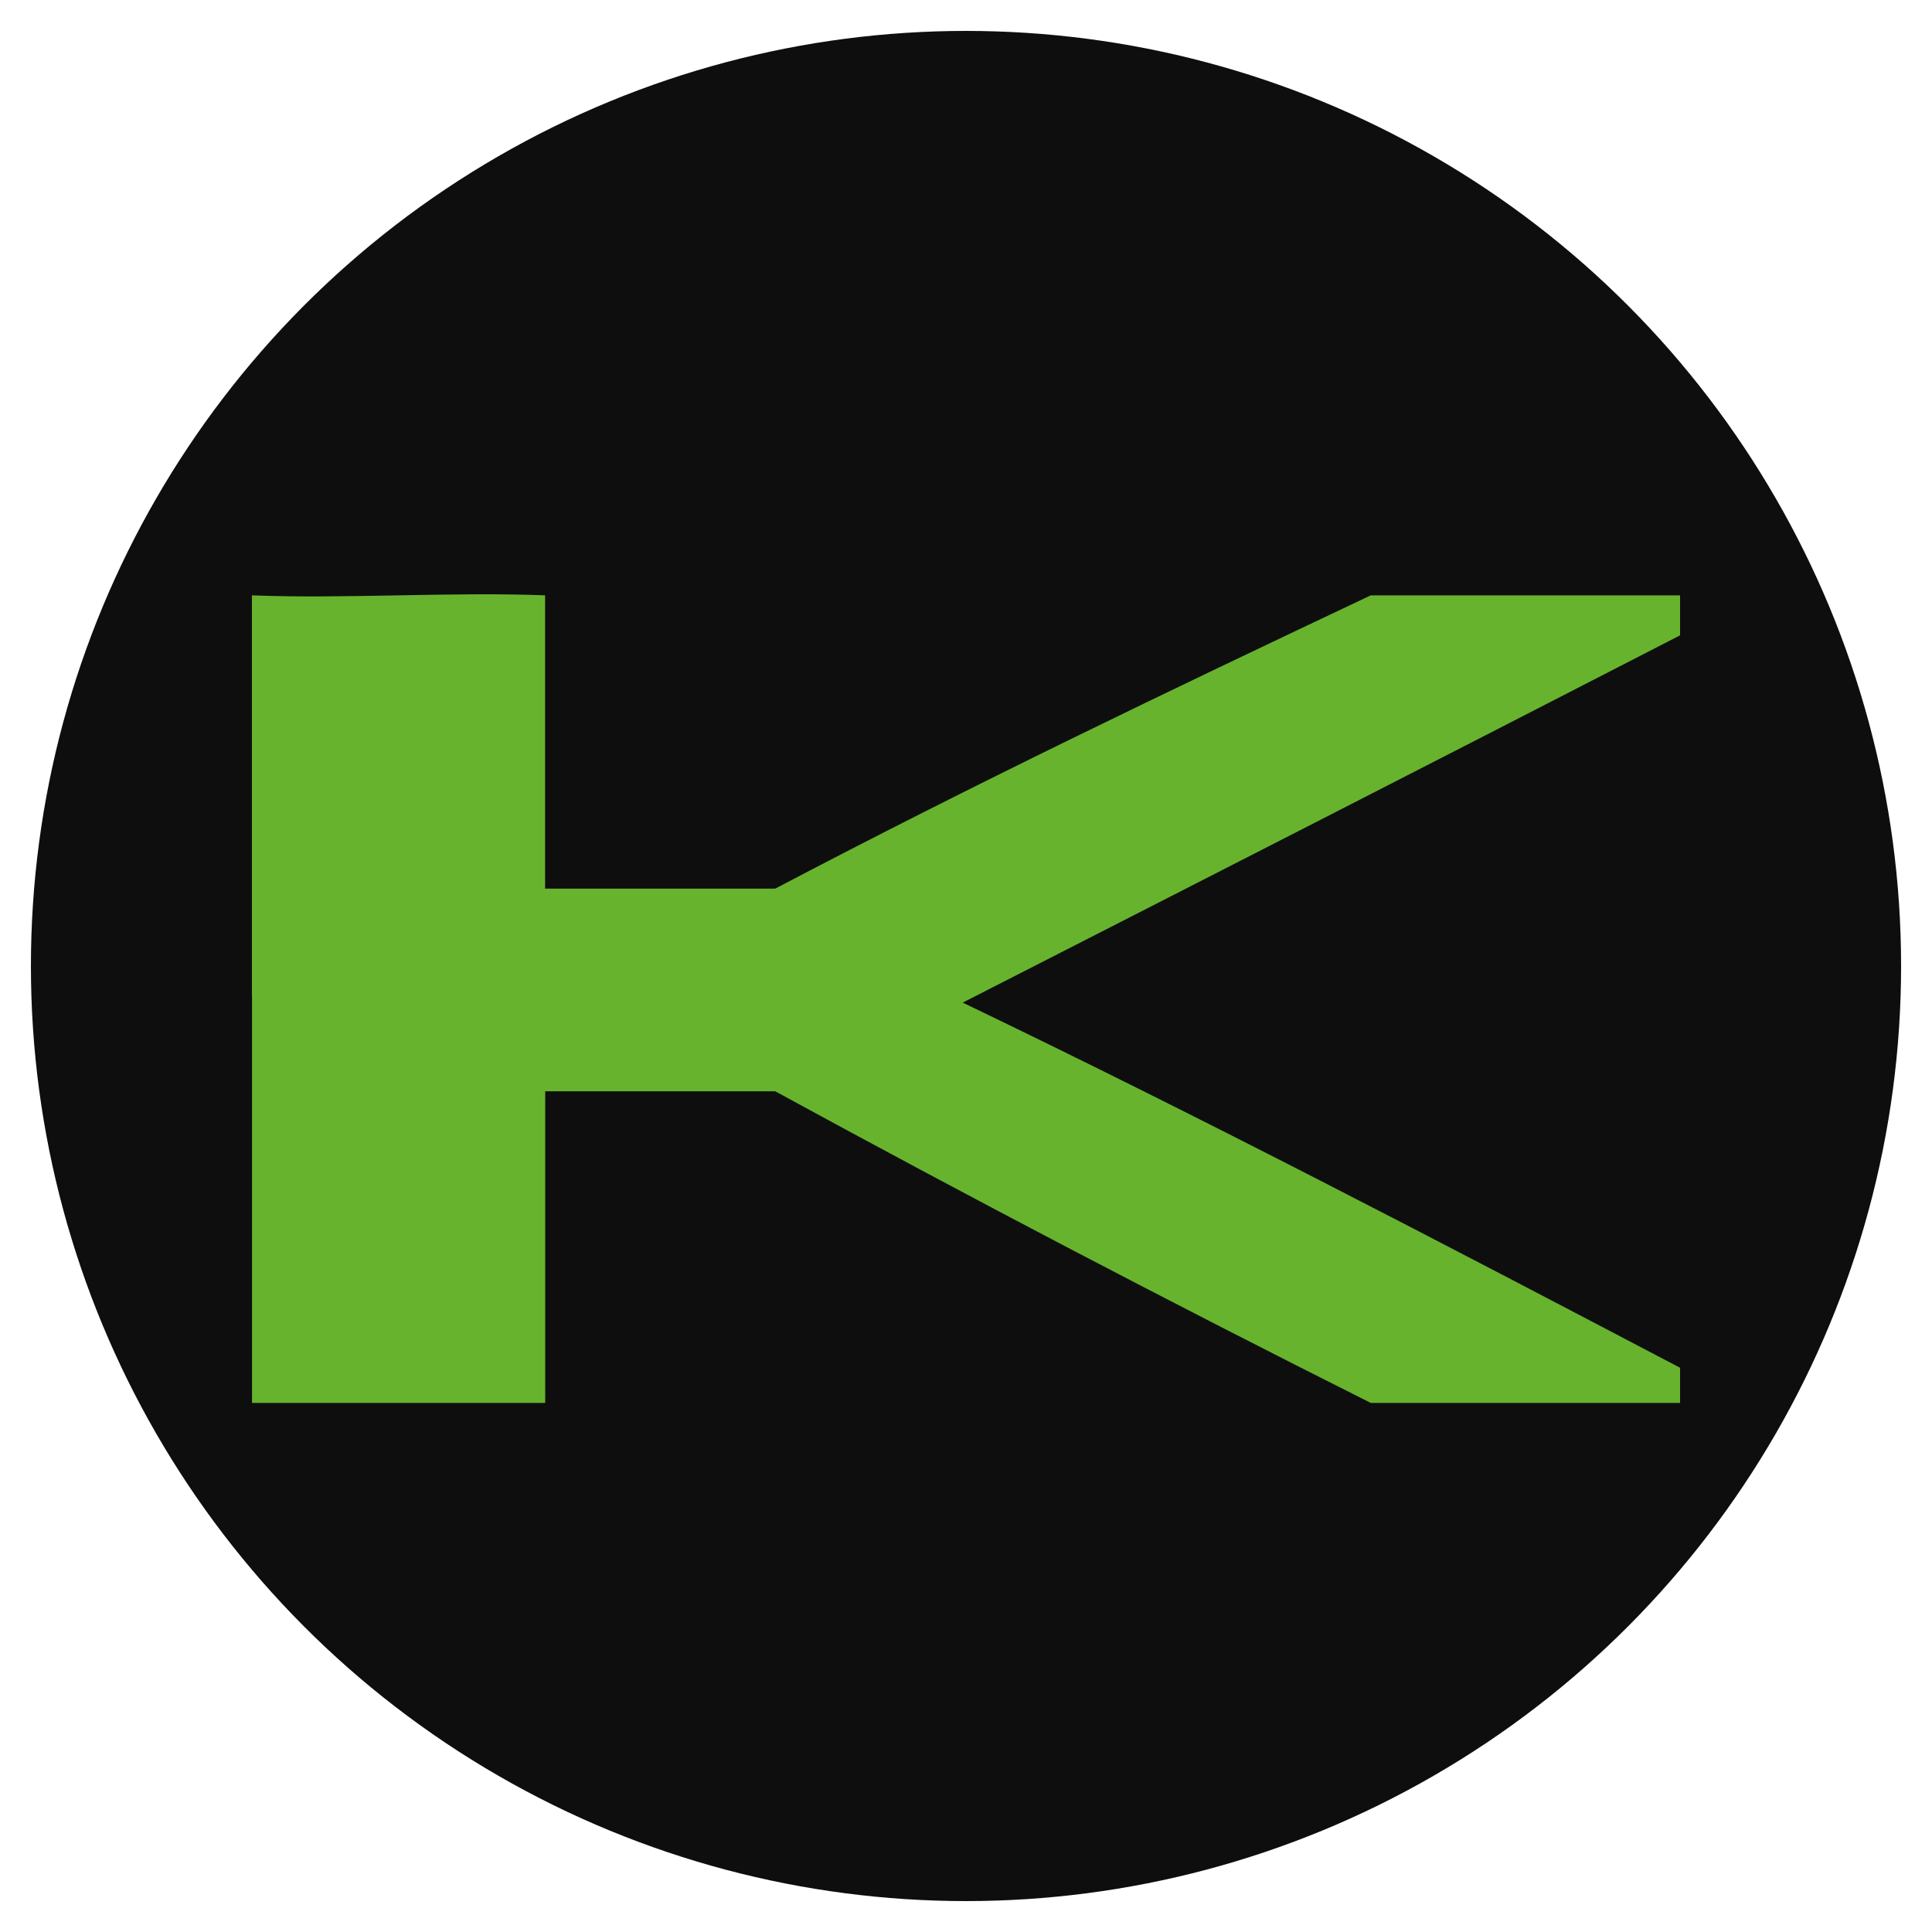
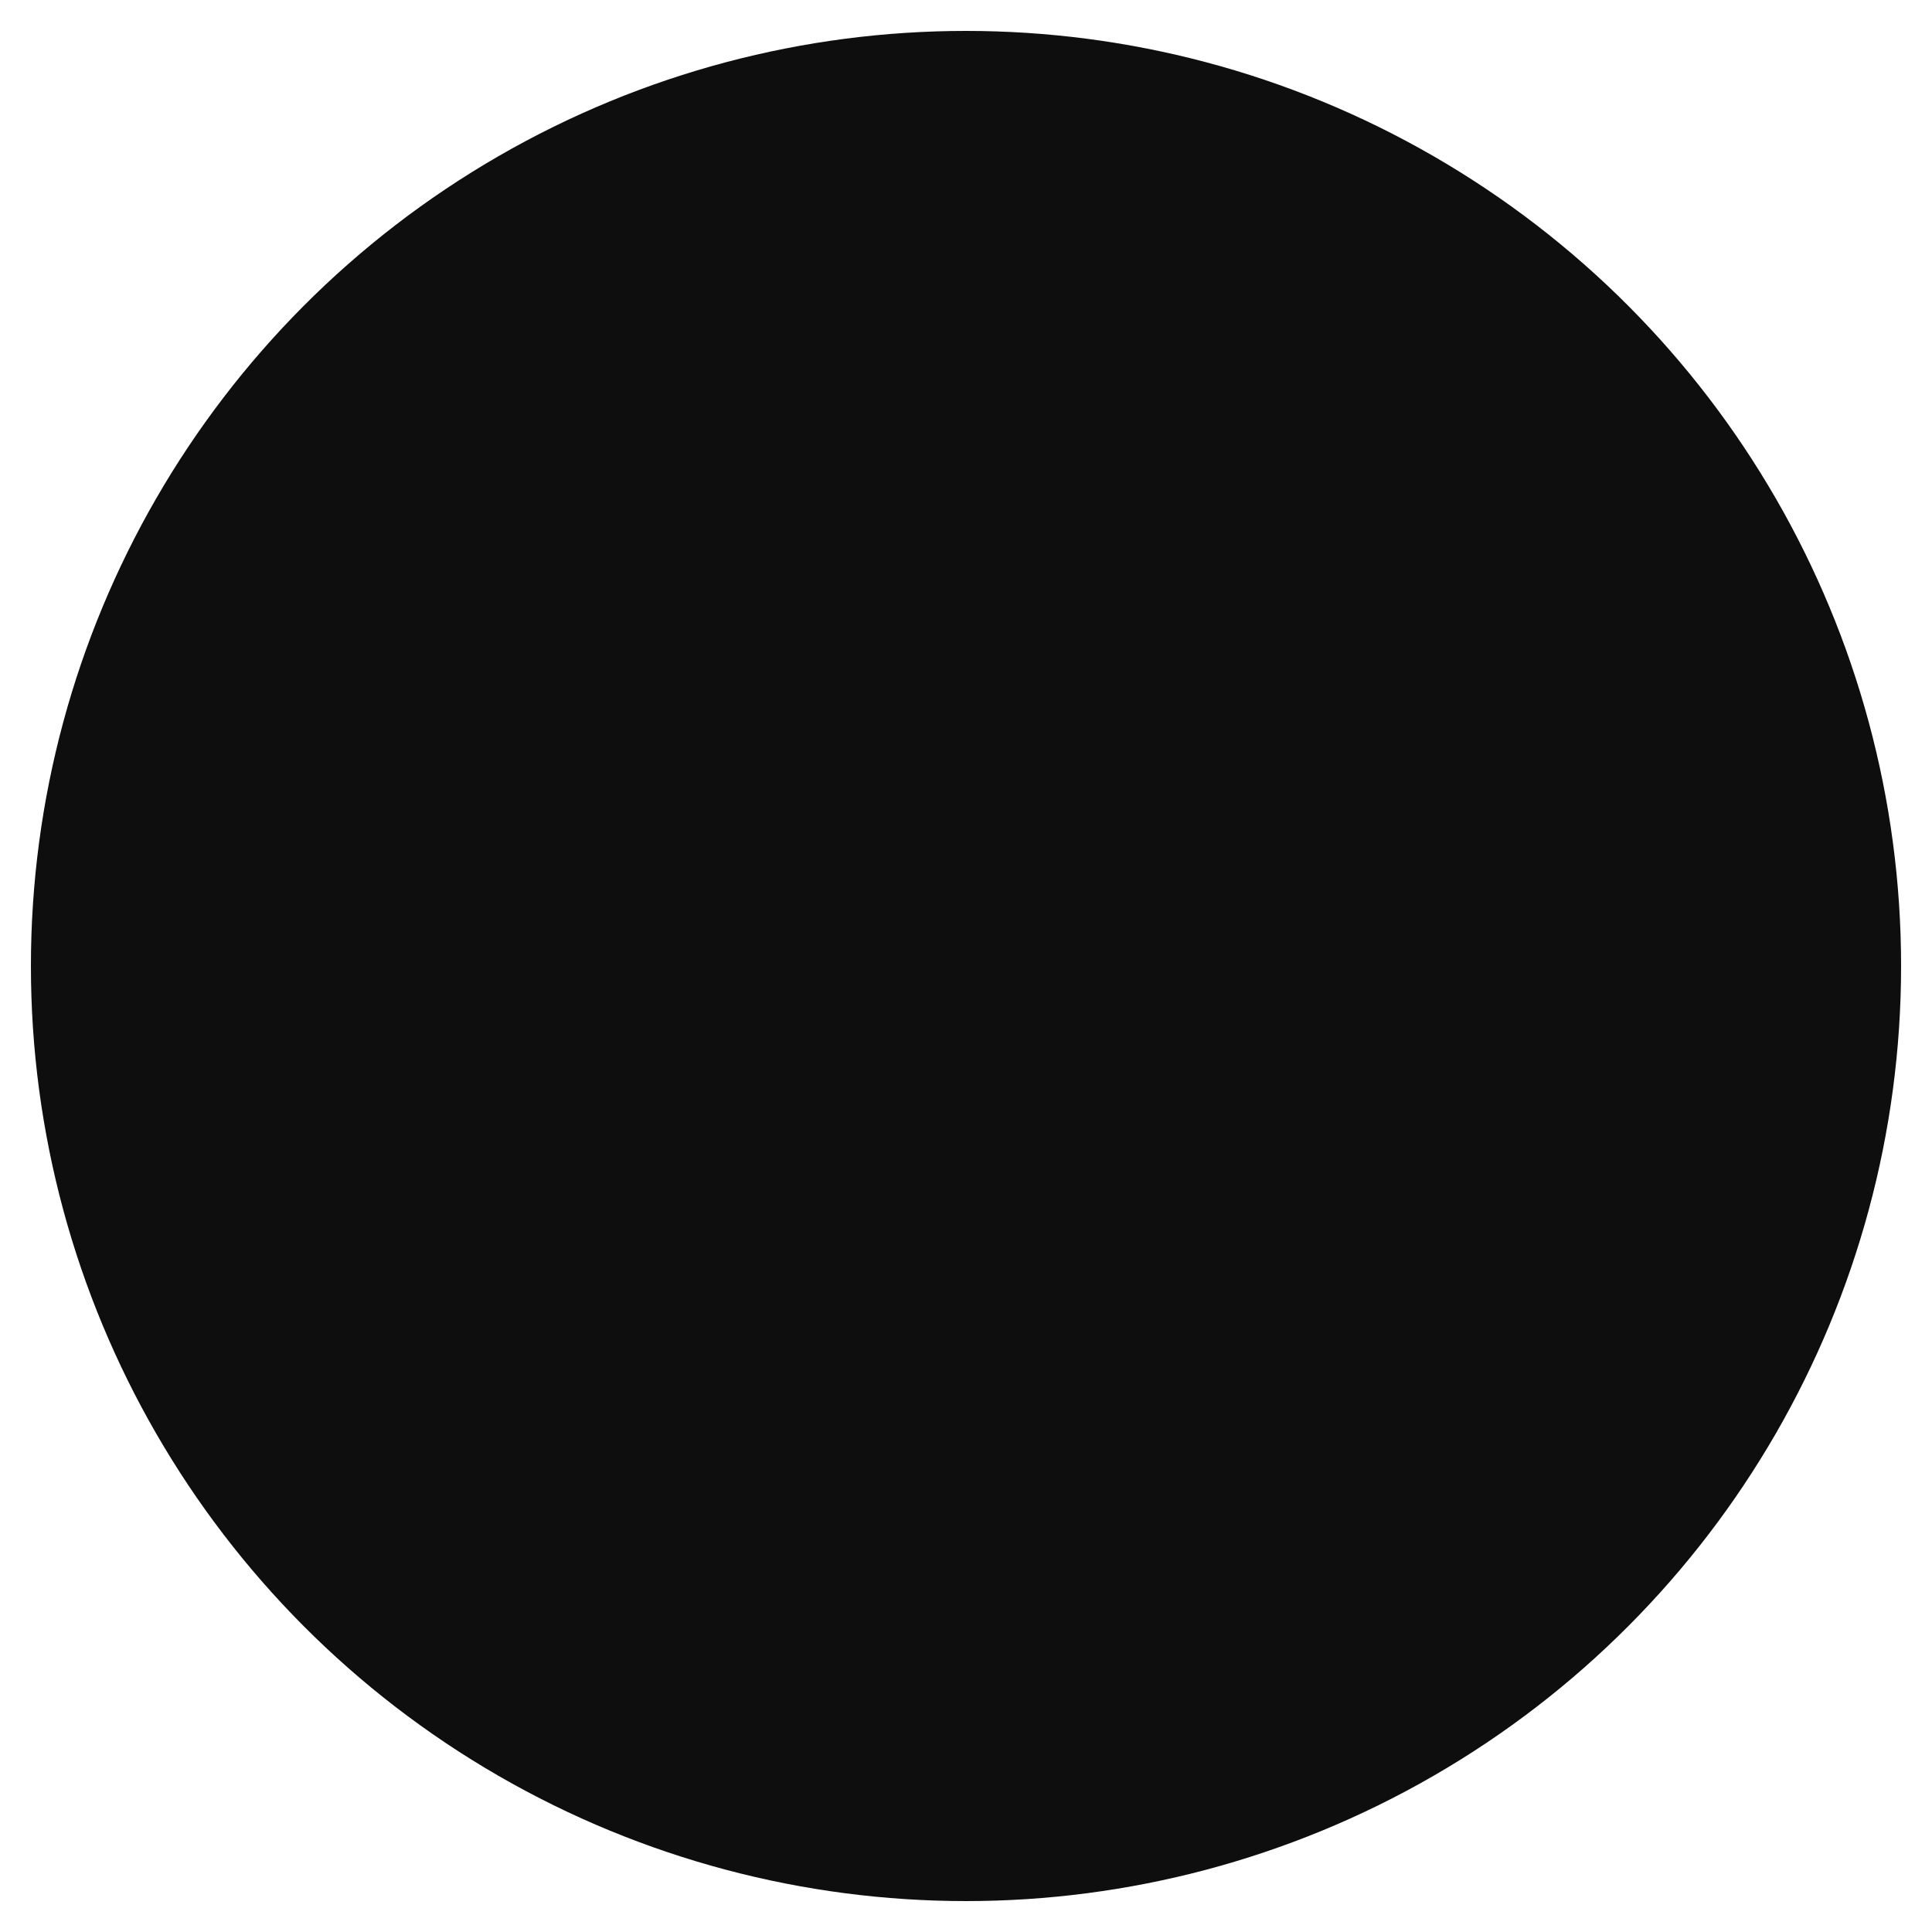
<svg xmlns="http://www.w3.org/2000/svg" id="Vrstva_1" version="1.1" viewBox="0 0 200 200">
  <defs>
    <style>
      .st0 {
        fill: #67b32e;
      }

      .st1 {
        fill: #0e0e0e;
      }
    </style>
  </defs>
  <circle class="st1" cx="100" cy="100" r="96.8" />
-   <path class="st0" d="M26.08,103.07v-41.44c9.7.38,20.64-.38,30.35,0v30.36h23.82c20.61-10.83,40.3-20.26,61.65-30.36h32.02v4.14c-24.73,12.73-49.5,25.38-74.26,38.02,25.04,12.03,49.66,24.89,74.26,37.8v3.64s-32.02,0-32.02,0c-20.74-10.41-41.27-21.14-61.65-32.26h-23.81v32.26h-30.35v-42.15Z" />
</svg>